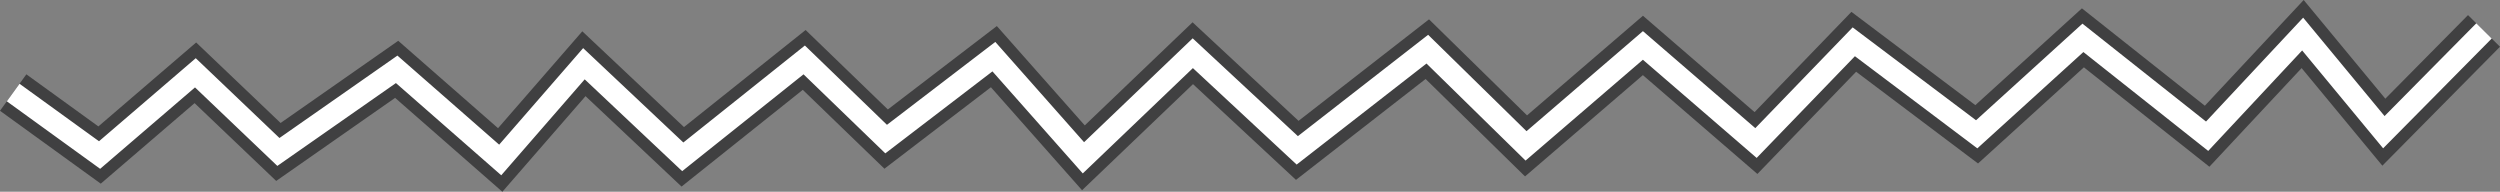
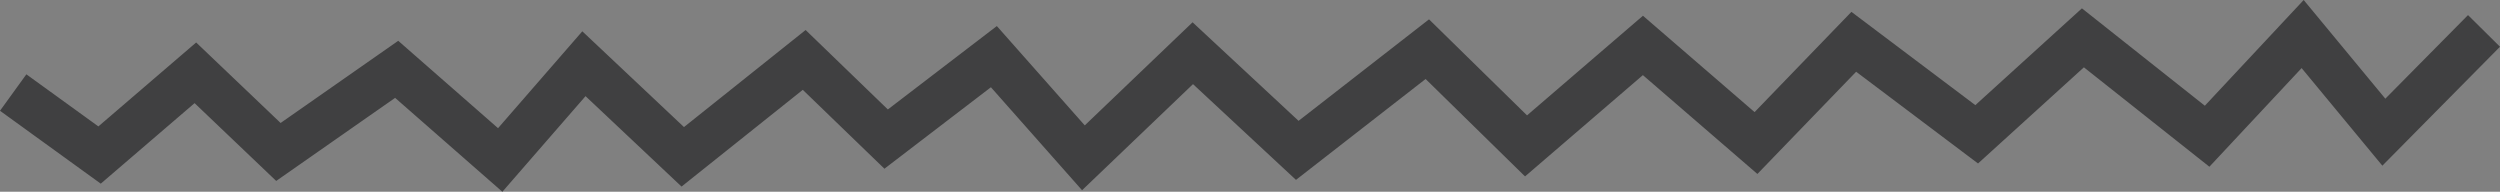
<svg xmlns="http://www.w3.org/2000/svg" version="1.1" id="Layer_1" x="0px" y="0px" viewBox="0 0 807.531 61.943" enable-background="new 0 0 807.531 61.943" xml:space="preserve">
  <rect x="0" y="0" width="807.531" height="61.943" fill="#808080" stroke="none" />
  <g>
    <polyline fill="none" stroke="#404041" stroke-width="14.534" stroke-miterlimit="10" points="4.259,29.893 32.164,50.08    63.109,23.518 89.928,49.083 128.13,22.395 161.573,51.673 188.615,20.585 220.54,50.655 259.767,19.356 286.235,44.927    321.034,18.298 349.957,50.974 385.285,17.188 419.035,48.568 461.04,15.88 492.929,47.124 530.682,14.677 567.206,46.199    598.794,13.501 638.493,43.382 672.806,12.223 712.926,44.004 743.784,10.997 770.011,42.697 802.364,9.986  " />
-     <polyline fill="none" stroke="#FFFFFF" stroke-width="7" stroke-miterlimit="10" points="4.259,29.893 32.164,50.08 63.109,23.518    89.928,49.083 128.13,22.395 161.573,51.673 188.615,20.585 220.54,50.655 259.767,19.356 286.235,44.927 321.034,18.298    349.957,50.974 385.285,17.188 419.035,48.568 461.04,15.88 492.929,47.124 530.682,14.677 567.206,46.199 598.794,13.501    638.493,43.382 672.806,12.223 712.926,44.004 743.784,10.997 770.011,42.697 802.364,9.986  " />
  </g>
  <g>
</g>
  <g>
</g>
  <g>
</g>
  <g>
</g>
  <g>
</g>
  <g>
</g>
</svg>